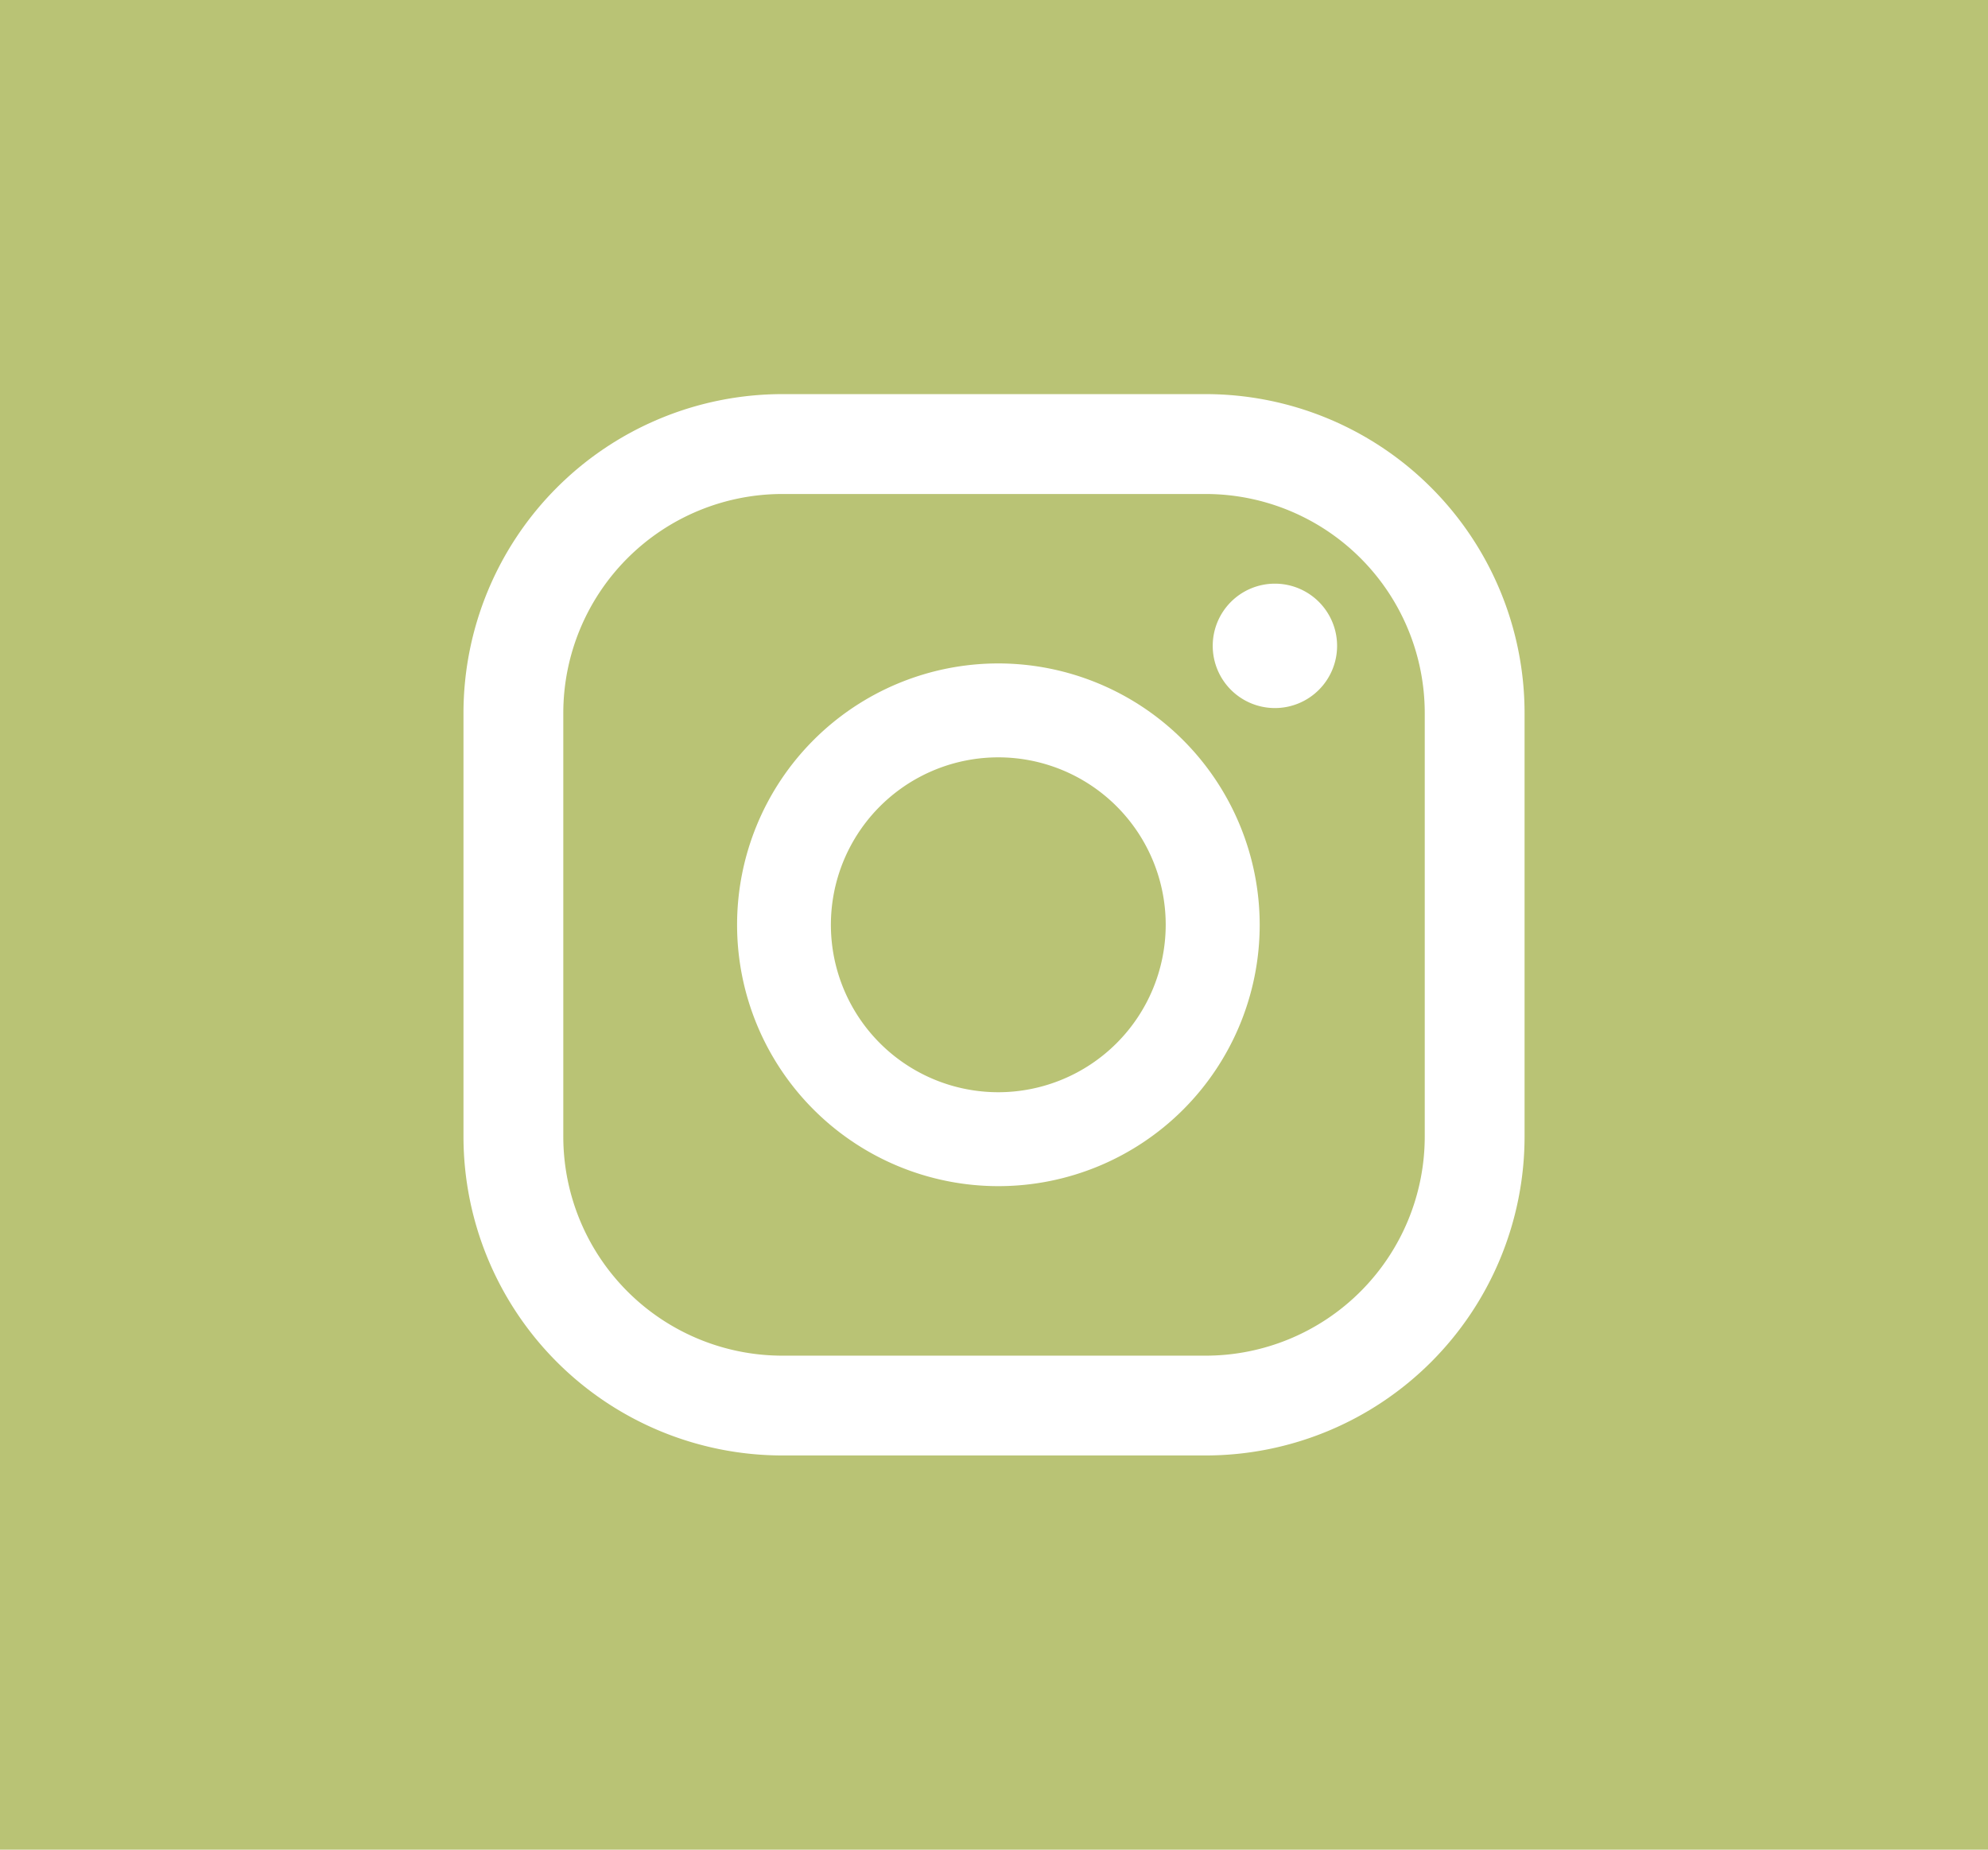
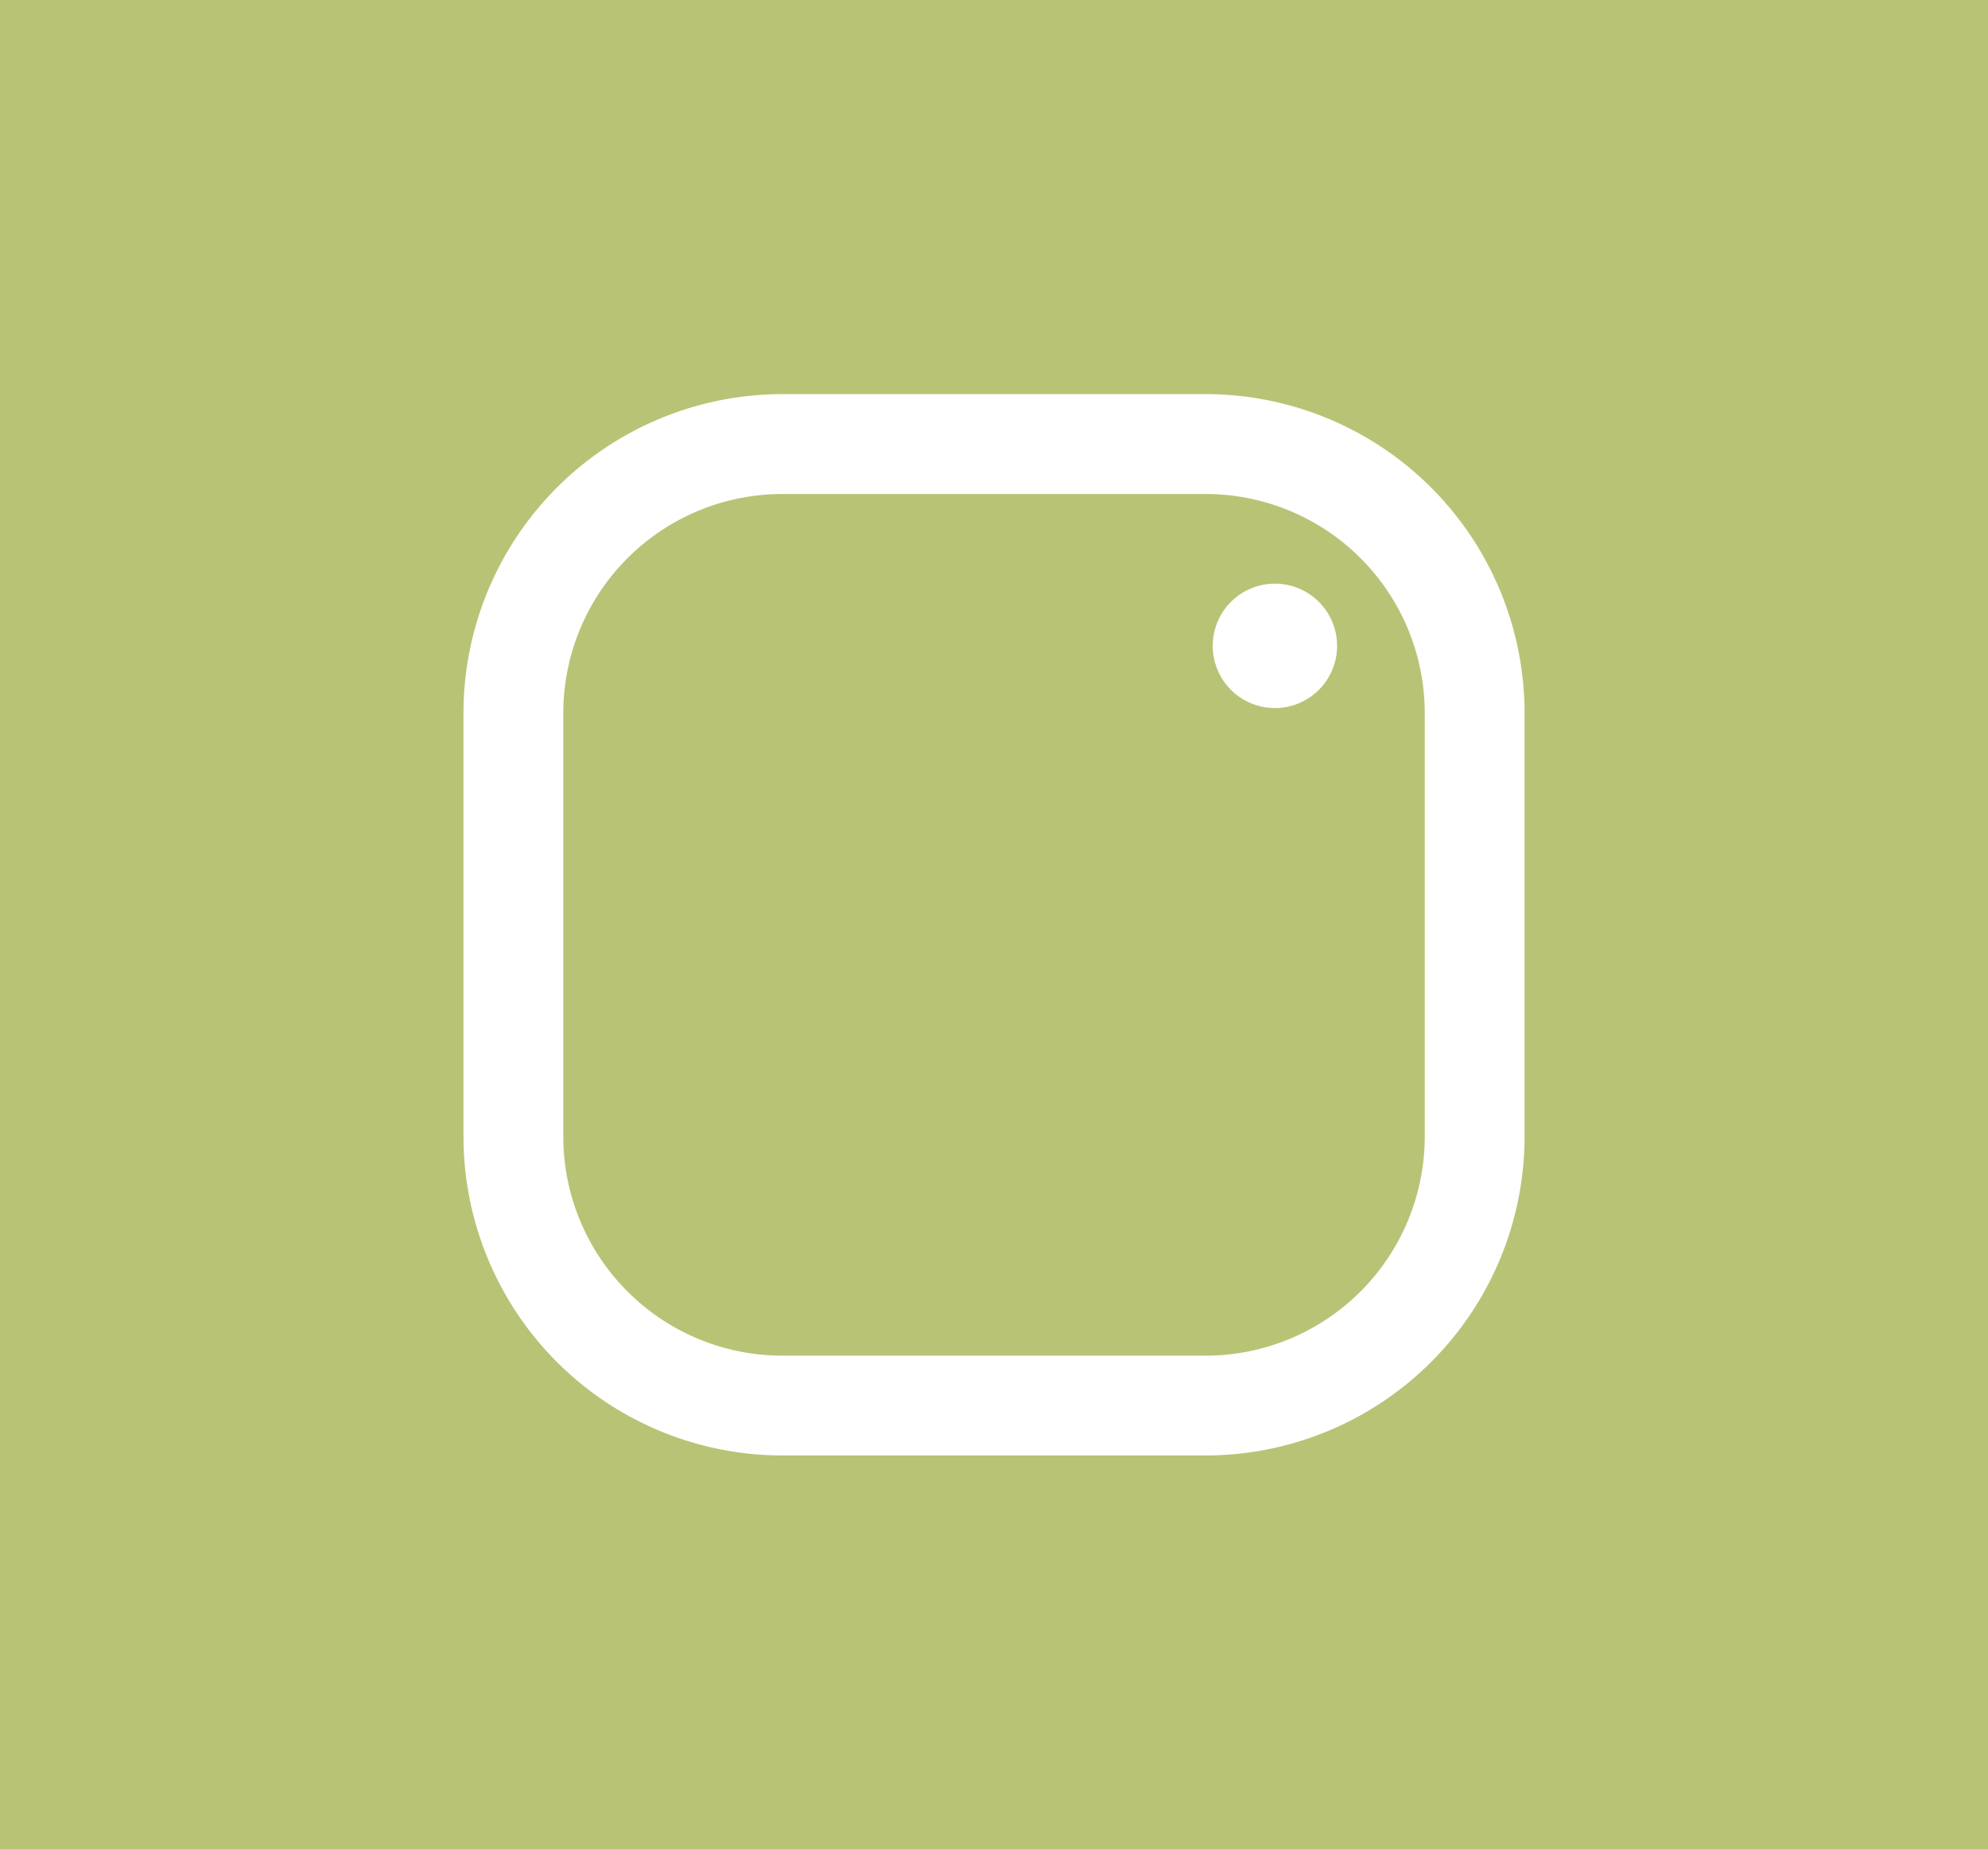
<svg xmlns="http://www.w3.org/2000/svg" width="43" height="40" viewBox="0 0 43 40">
  <g id="Gruppe_7876" data-name="Gruppe 7876" transform="translate(-1830 -105)">
    <rect id="Rechteck_267" data-name="Rechteck 267" width="43" height="40" transform="translate(1830 105)" fill="#b9c375" />
    <g id="Gruppe_7850" data-name="Gruppe 7850" transform="translate(1840.024 113.524)">
      <g id="Gruppe_7849" data-name="Gruppe 7849" transform="translate(0 0)">
        <path id="Pfad_97" data-name="Pfad 97" d="M772.261,157.011a1.345,1.345,0,1,0,1.345,1.345A1.345,1.345,0,0,0,772.261,157.011Z" transform="translate(-754.709 -152.913)" fill="#fff" />
-         <path id="Pfad_98" data-name="Pfad 98" d="M760.707,159.671a5.652,5.652,0,1,0,5.653,5.652A5.659,5.659,0,0,0,760.707,159.671Zm0,9.273a3.621,3.621,0,1,1,3.62-3.621A3.624,3.624,0,0,1,760.707,168.944Z" transform="translate(-749.137 -153.848)" fill="#fff" />
        <path id="Pfad_99" data-name="Pfad 99" d="M761.99,173.645h-9.163a6.9,6.9,0,0,1-6.894-6.894v-9.164a6.9,6.9,0,0,1,6.894-6.894h9.163a6.9,6.9,0,0,1,6.894,6.894v9.164A6.9,6.9,0,0,1,761.99,173.645Zm-9.163-20.792a4.74,4.74,0,0,0-4.735,4.735v9.164a4.74,4.74,0,0,0,4.735,4.735h9.163a4.741,4.741,0,0,0,4.735-4.735v-9.164a4.74,4.74,0,0,0-4.735-4.735Z" transform="translate(-745.932 -150.694)" fill="#fff" />
      </g>
    </g>
  </g>
</svg>